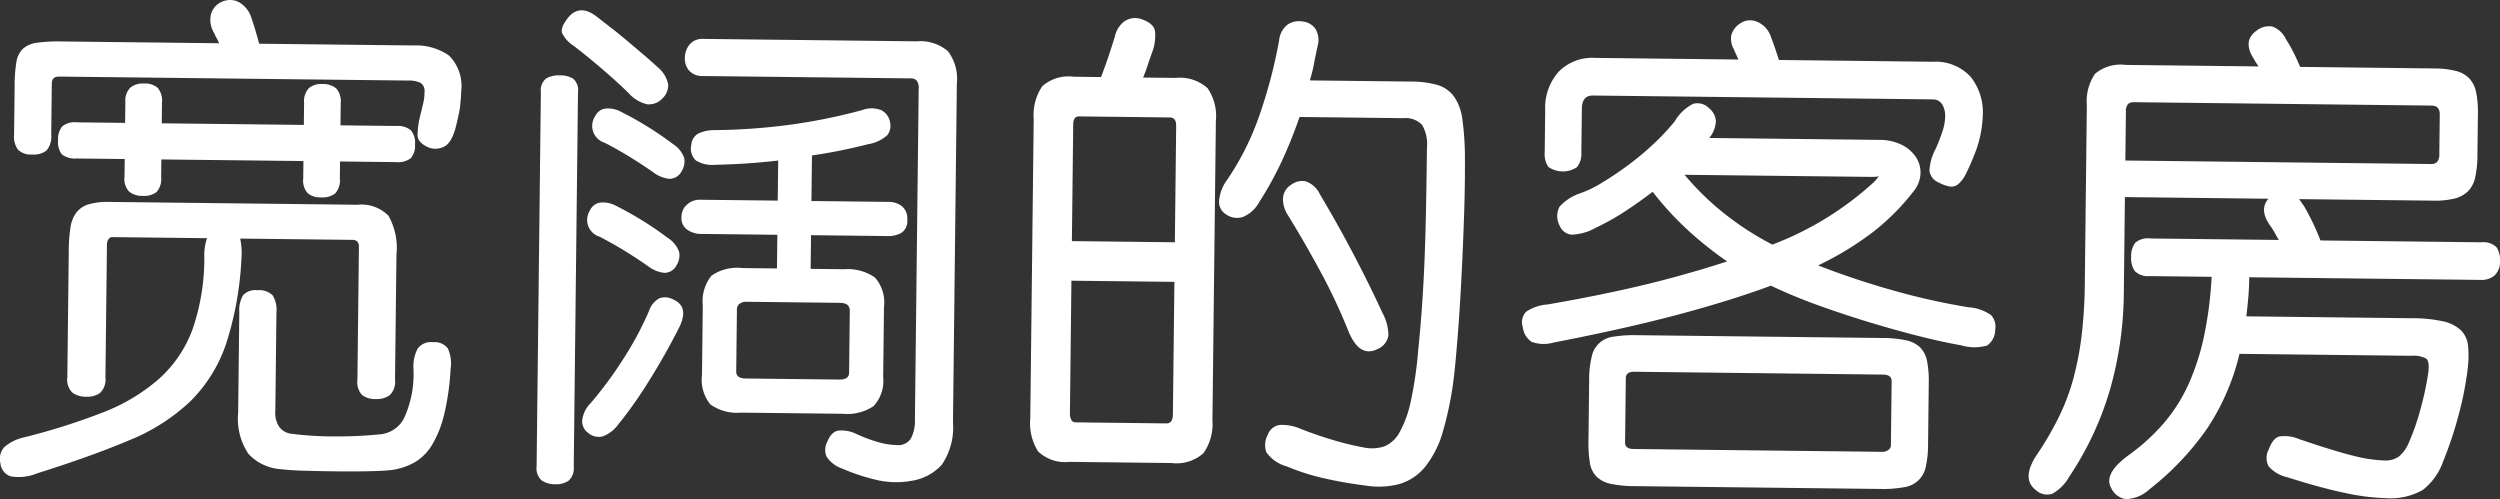
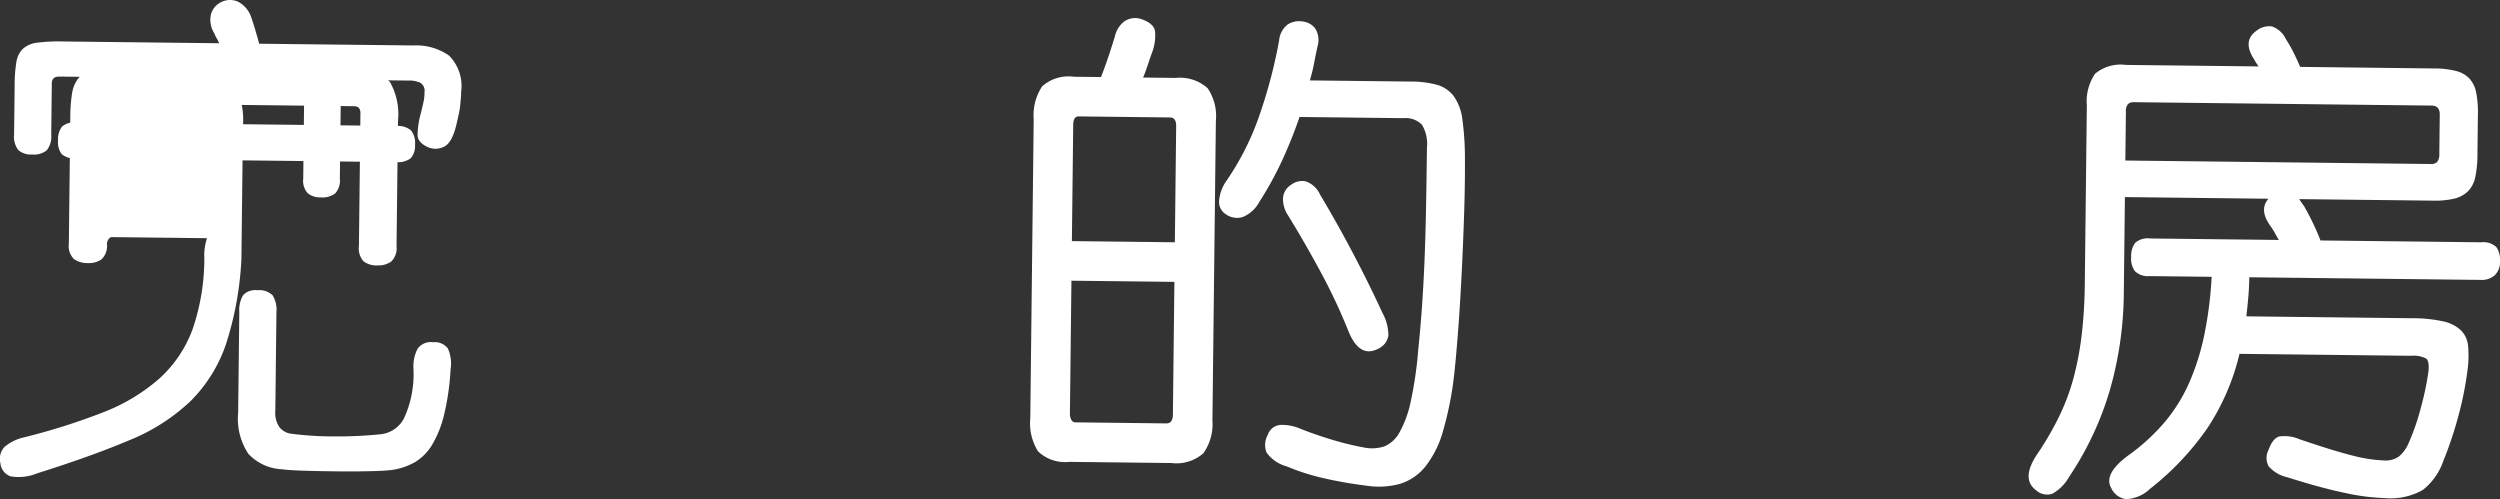
<svg xmlns="http://www.w3.org/2000/svg" viewBox="0 0 141.398 28.237">
  <rect x="0" y="0" width="141.398" height="28.237" fill="#333333" stroke="none" />
  <g fill="#fff">
-     <path d="m13.654 14.642a18.447 18.447 0 0 1 -.881 4.848 8.31 8.31 0 0 1 -2.01 3.211 11.041 11.041 0 0 1 -3.456 2.201q-2.125.9-5.215 1.872a2.663 2.663 0 0 1 -1.5.165.858.858 0 0 1 -.565-.72.996.996 0 0 1 .221-.935 2.535 2.535 0 0 1 1.056-.534 36.338 36.338 0 0 0 4.539-1.433 10.535 10.535 0 0 0 3.158-1.896 7.03 7.03 0 0 0 1.879-2.765 12.34 12.34 0 0 0 .677-4.066 3.041 3.041 0 0 1 .152-1.118l-5.376-.061a.237.237 0 0 0 -.197.124.47.47 0 0 0 -.087.265l-.086 7.559a1.042 1.042 0 0 1 -.304.865 1.234 1.234 0 0 1 -.772.215 1.291 1.291 0 0 1 -.796-.233 1.045 1.045 0 0 1 -.283-.872l.082-7.167a8.778 8.778 0 0 1 .098-1.315 1.827 1.827 0 0 1 .346-.85 1.388 1.388 0 0 1 .705-.454 3.925 3.925 0 0 1 1.149-.127l14.028.16a2.147 2.147 0 0 1 1.756.622 3.693 3.693 0 0 1 .451 2.204l-.081 7.083a1.042 1.042 0 0 1 -.304.864 1.239 1.239 0 0 1 -.772.215 1.21 1.21 0 0 1 -.795-.233 1.103 1.103 0 0 1 -.256-.871l.085-7.503q.004-.392-.359-.396l-6.356-.072a4.037 4.037 0 0 1 .071 1.149zm9.742-12.071a3.232 3.232 0 0 1 1.996.569 2.427 2.427 0 0 1 .691 2.039q-.002.224-.019.392c-.011.112-.021.229-.032.35-.011.122-.031.261-.061.419q-.045.238-.133.601-.237 1.089-.687 1.336a1.067 1.067 0 0 1 -.953.045q-.557-.259-.581-.651a4.871 4.871 0 0 1 .183-1.258q.116-.474.162-.685a2.68 2.68 0 0 0 .048-.517.543.543 0 0 0 -.218-.521 1.487 1.487 0 0 0 -.699-.134l-19.739-.225q-.42-.005-.424.387l-.033 2.912a1.199 1.199 0 0 1 -.262.879 1.155 1.155 0 0 1 -.814.229 1.061 1.061 0 0 1 -.795-.261 1.251 1.251 0 0 1 -.229-.871l.032-2.8a8.075 8.075 0 0 1 .099-1.301 1.312 1.312 0 0 1 .373-.751 1.487 1.487 0 0 1 .816-.341 9.472 9.472 0 0 1 1.401-.068l8.875.101a2.008 2.008 0 0 0 -.137-.281 1.983 1.983 0 0 1 -.136-.282 1.427 1.427 0 0 1 -.184-1.094 1.089 1.089 0 0 1 .624-.693 1.108 1.108 0 0 1 .896-.003 1.543 1.543 0 0 1 .773.947q.108.31.216.675.108.364.215.758zm-19.058 6.392a1.191 1.191 0 0 1 -.837-.233 1.091 1.091 0 0 1 -.215-.787 1.144 1.144 0 0 1 .233-.795 1.143 1.143 0 0 1 .842-.229l2.716.031.013-1.176a1.036 1.036 0 0 1 .289-.823 1.132 1.132 0 0 1 .759-.229 1.113 1.113 0 0 1 .781.247 1.106 1.106 0 0 1 .243.829l-.013 1.176 8.036.091.014-1.26a1.071 1.071 0 0 1 .275-.823 1.078 1.078 0 0 1 .745-.229 1.168 1.168 0 0 1 .795.247 1.069 1.069 0 0 1 .257.829l-.014 1.26 3.164.036a1.149 1.149 0 0 1 .823.248 1.108 1.108 0 0 1 .229.801 1.051 1.051 0 0 1 -.247.781 1.2 1.2 0 0 1 -.829.214l-3.164-.036-.011.98a1.064 1.064 0 0 1 -.275.837 1.213 1.213 0 0 1 -.801.214 1.116 1.116 0 0 1 -.739-.232 1.064 1.064 0 0 1 -.256-.843l.011-.98-8.036-.091-.011 1.008a1.099 1.099 0 0 1 -.262.837 1.155 1.155 0 0 1 -.787.215 1.176 1.176 0 0 1 -.753-.232 1.029 1.029 0 0 1 -.27-.843l.011-1.008zm21.146 11.945a14.293 14.293 0 0 1 -.365 2.544 6.097 6.097 0 0 1 -.677 1.701 2.832 2.832 0 0 1 -.991.997 3.657 3.657 0 0 1 -1.308.433q-.42.051-1.275.069-.854.018-1.792.008-.938-.01-1.806-.035-.869-.024-1.343-.085a2.752 2.752 0 0 1 -1.881-.875 3.571 3.571 0 0 1 -.576-2.317l.065-5.711a1.632 1.632 0 0 1 .221-.95.947.947 0 0 1 .801-.271 1.075 1.075 0 0 1 .865.29 1.553 1.553 0 0 1 .213.955l-.063 5.571a1.424 1.424 0 0 0 .241.94 1.005 1.005 0 0 0 .64.357 18.918 18.918 0 0 0 2.519.155 24.098 24.098 0 0 0 2.577-.125 1.682 1.682 0 0 0 1.312-.923 5.976 5.976 0 0 0 .522-2.809 2.201 2.201 0 0 1 .236-1.104.924.924 0 0 1 .872-.368.941.941 0 0 1 .836.346 2.073 2.073 0 0 1 .154 1.206z" />
-     <path d="m32.45 26.393a.947.947 0 0 1 -.289.794 1.232 1.232 0 0 1 -.758.202 1.298 1.298 0 0 1 -.768-.219.922.922 0 0 1 -.285-.801l.241-21.167a.841.841 0 0 1 .303-.766 1.437 1.437 0 0 1 .772-.173 1.373 1.373 0 0 1 .754.19.864.864 0 0 1 .271.773zm5.025-20.833a1.044 1.044 0 0 1 -.858.34 1.98 1.98 0 0 1 -1.07-.643q-.637-.623-1.497-1.361-.861-.738-1.609-1.307a1.805 1.805 0 0 1 -.65-.721c-.063-.197.038-.471.303-.823q.683-.888 1.709-.064.25.198.694.54.443.341.916.738.471.398.957.809.484.412.817.723a1.675 1.675 0 0 1 .605.987 1.027 1.027 0 0 1 -.317.78zm.945 12.948q-.803 1.587-1.729 3.061a23.919 23.919 0 0 1 -1.75 2.472 1.871 1.871 0 0 1 -.875.648.925.925 0 0 1 -.782-.191.805.805 0 0 1 -.356-.704 1.641 1.641 0 0 1 .488-1.003 22.169 22.169 0 0 0 1.791-2.416 18.722 18.722 0 0 0 1.487-2.755 1.293 1.293 0 0 1 .597-.749.979.979 0 0 1 .783.065q.92.403.347 1.572zm-.157-3.502a.771.771 0 0 1 -.691.426 1.844 1.844 0 0 1 -.934-.389q-.611-.427-1.306-.855-.696-.428-1.419-.8a.992.992 0 0 1 -.543-1.491.755.755 0 0 1 .593-.441 1.537 1.537 0 0 1 .866.178 19.278 19.278 0 0 1 2.947 1.826 1.549 1.549 0 0 1 .635.791 1.027 1.027 0 0 1 -.149.754zm.285-5.317a.771.771 0 0 1 -.691.426 1.846 1.846 0 0 1 -.934-.388q-.611-.427-1.306-.855-.696-.428-1.419-.8a.992.992 0 0 1 -.543-1.49.758.758 0 0 1 .594-.442 1.532 1.532 0 0 1 .866.179 19.263 19.263 0 0 1 2.947 1.826 1.547 1.547 0 0 1 .635.791 1.03 1.03 0 0 1 -.149.754zm1.937-.37a1.794 1.794 0 0 1 -1.117-.237.905.905 0 0 1 -.271-.871.807.807 0 0 1 .386-.653 2.135 2.135 0 0 1 .94-.199 34.255 34.255 0 0 0 4.428-.328 31.764 31.764 0 0 0 3.93-.81 1.472 1.472 0 0 1 1.064.012.948.948 0 0 1 .496.678.87.87 0 0 1 -.162.74 2.15 2.15 0 0 1 -1.084.506 30.764 30.764 0 0 1 -3.172.636l-.029 2.576 4.368.05a1.204 1.204 0 0 1 .753.247.879.879 0 0 1 .299.746.795.795 0 0 1 -.345.766 1.502 1.502 0 0 1 -.73.174l-4.368-.05-.021 1.904 1.904.021a2.693 2.693 0 0 1 1.73.468 2.128 2.128 0 0 1 .513 1.686l-.045 3.948a2.086 2.086 0 0 1 -.551 1.646 2.692 2.692 0 0 1 -1.741.428l-5.768-.065a2.562 2.562 0 0 1 -1.717-.468 2.196 2.196 0 0 1 -.471-1.658l.045-3.948a2.282 2.282 0 0 1 .495-1.674 2.552 2.552 0 0 1 1.741-.429l1.96.022.021-1.904-4.396-.05a1.368 1.368 0 0 1 -.669-.217.784.784 0 0 1 -.356-.747.906.906 0 0 1 .316-.696 1.048 1.048 0 0 1 .731-.272l4.396.05.026-2.268q-.869.102-1.752.162-.883.06-1.779.078zm13.415 14.574a3.734 3.734 0 0 1 -.629 2.387 2.917 2.917 0 0 1 -1.732.918 4.984 4.984 0 0 1 -1.82-.021 11.19 11.19 0 0 1 -2.065-.667 1.73 1.73 0 0 1 -.903-.682.989.989 0 0 1 .052-.868q.23-.558.637-.609a1.931 1.931 0 0 1 .964.179 8.656 8.656 0 0 0 1.367.506 4.17 4.17 0 0 0 .951.137.846.846 0 0 0 .788-.355 2.121 2.121 0 0 0 .237-1.089l.213-18.703a.715.715 0 0 0 -.107-.463.428.428 0 0 0 -.334-.13l-11.732-.133a1.016 1.016 0 0 1 -.809-.303 1.06 1.06 0 0 1 -.244-.717 1.228 1.228 0 0 1 .26-.753.95.95 0 0 1 .816-.326l12.04.137a2.385 2.385 0 0 1 1.771.566 2.577 2.577 0 0 1 .498 1.812zm-5.836-6.311q.005-.448-.555-.454l-5.292-.06a.623.623 0 0 0 -.379.107.387.387 0 0 0 -.158.334l-.04 3.5q-.004.393.528.398l5.292.06q.56.007.564-.386z" />
+     <path d="m13.654 14.642a18.447 18.447 0 0 1 -.881 4.848 8.31 8.31 0 0 1 -2.01 3.211 11.041 11.041 0 0 1 -3.456 2.201q-2.125.9-5.215 1.872a2.663 2.663 0 0 1 -1.5.165.858.858 0 0 1 -.565-.72.996.996 0 0 1 .221-.935 2.535 2.535 0 0 1 1.056-.534 36.338 36.338 0 0 0 4.539-1.433 10.535 10.535 0 0 0 3.158-1.896 7.03 7.03 0 0 0 1.879-2.765 12.34 12.34 0 0 0 .677-4.066 3.041 3.041 0 0 1 .152-1.118l-5.376-.061a.237.237 0 0 0 -.197.124.47.47 0 0 0 -.087.265a1.042 1.042 0 0 1 -.304.865 1.234 1.234 0 0 1 -.772.215 1.291 1.291 0 0 1 -.796-.233 1.045 1.045 0 0 1 -.283-.872l.082-7.167a8.778 8.778 0 0 1 .098-1.315 1.827 1.827 0 0 1 .346-.85 1.388 1.388 0 0 1 .705-.454 3.925 3.925 0 0 1 1.149-.127l14.028.16a2.147 2.147 0 0 1 1.756.622 3.693 3.693 0 0 1 .451 2.204l-.081 7.083a1.042 1.042 0 0 1 -.304.864 1.239 1.239 0 0 1 -.772.215 1.21 1.21 0 0 1 -.795-.233 1.103 1.103 0 0 1 -.256-.871l.085-7.503q.004-.392-.359-.396l-6.356-.072a4.037 4.037 0 0 1 .071 1.149zm9.742-12.071a3.232 3.232 0 0 1 1.996.569 2.427 2.427 0 0 1 .691 2.039q-.002.224-.019.392c-.011.112-.021.229-.032.35-.011.122-.031.261-.061.419q-.045.238-.133.601-.237 1.089-.687 1.336a1.067 1.067 0 0 1 -.953.045q-.557-.259-.581-.651a4.871 4.871 0 0 1 .183-1.258q.116-.474.162-.685a2.68 2.68 0 0 0 .048-.517.543.543 0 0 0 -.218-.521 1.487 1.487 0 0 0 -.699-.134l-19.739-.225q-.42-.005-.424.387l-.033 2.912a1.199 1.199 0 0 1 -.262.879 1.155 1.155 0 0 1 -.814.229 1.061 1.061 0 0 1 -.795-.261 1.251 1.251 0 0 1 -.229-.871l.032-2.8a8.075 8.075 0 0 1 .099-1.301 1.312 1.312 0 0 1 .373-.751 1.487 1.487 0 0 1 .816-.341 9.472 9.472 0 0 1 1.401-.068l8.875.101a2.008 2.008 0 0 0 -.137-.281 1.983 1.983 0 0 1 -.136-.282 1.427 1.427 0 0 1 -.184-1.094 1.089 1.089 0 0 1 .624-.693 1.108 1.108 0 0 1 .896-.003 1.543 1.543 0 0 1 .773.947q.108.31.216.675.108.364.215.758zm-19.058 6.392a1.191 1.191 0 0 1 -.837-.233 1.091 1.091 0 0 1 -.215-.787 1.144 1.144 0 0 1 .233-.795 1.143 1.143 0 0 1 .842-.229l2.716.031.013-1.176a1.036 1.036 0 0 1 .289-.823 1.132 1.132 0 0 1 .759-.229 1.113 1.113 0 0 1 .781.247 1.106 1.106 0 0 1 .243.829l-.013 1.176 8.036.091.014-1.26a1.071 1.071 0 0 1 .275-.823 1.078 1.078 0 0 1 .745-.229 1.168 1.168 0 0 1 .795.247 1.069 1.069 0 0 1 .257.829l-.014 1.26 3.164.036a1.149 1.149 0 0 1 .823.248 1.108 1.108 0 0 1 .229.801 1.051 1.051 0 0 1 -.247.781 1.2 1.2 0 0 1 -.829.214l-3.164-.036-.011.98a1.064 1.064 0 0 1 -.275.837 1.213 1.213 0 0 1 -.801.214 1.116 1.116 0 0 1 -.739-.232 1.064 1.064 0 0 1 -.256-.843l.011-.98-8.036-.091-.011 1.008a1.099 1.099 0 0 1 -.262.837 1.155 1.155 0 0 1 -.787.215 1.176 1.176 0 0 1 -.753-.232 1.029 1.029 0 0 1 -.27-.843l.011-1.008zm21.146 11.945a14.293 14.293 0 0 1 -.365 2.544 6.097 6.097 0 0 1 -.677 1.701 2.832 2.832 0 0 1 -.991.997 3.657 3.657 0 0 1 -1.308.433q-.42.051-1.275.069-.854.018-1.792.008-.938-.01-1.806-.035-.869-.024-1.343-.085a2.752 2.752 0 0 1 -1.881-.875 3.571 3.571 0 0 1 -.576-2.317l.065-5.711a1.632 1.632 0 0 1 .221-.95.947.947 0 0 1 .801-.271 1.075 1.075 0 0 1 .865.29 1.553 1.553 0 0 1 .213.955l-.063 5.571a1.424 1.424 0 0 0 .241.94 1.005 1.005 0 0 0 .64.357 18.918 18.918 0 0 0 2.519.155 24.098 24.098 0 0 0 2.577-.125 1.682 1.682 0 0 0 1.312-.923 5.976 5.976 0 0 0 .522-2.809 2.201 2.201 0 0 1 .236-1.104.924.924 0 0 1 .872-.368.941.941 0 0 1 .836.346 2.073 2.073 0 0 1 .154 1.206z" />
    <path d="m68.574 23.779a2.855 2.855 0 0 1 -.511 1.856 2.298 2.298 0 0 1 -1.812.553l-5.768-.065a2.204 2.204 0 0 1 -1.771-.594 2.982 2.982 0 0 1 -.44-1.868l.193-16.939a2.912 2.912 0 0 1 .483-1.842 2.235 2.235 0 0 1 1.784-.54l1.54.018q.259-.669.448-1.241.188-.571.334-1.046a1.457 1.457 0 0 1 .557-.875 1.097 1.097 0 0 1 1.023-.086q.613.232.692.638a2.688 2.688 0 0 1 -.153 1.188q-.144.391-.261.753-.116.363-.26.697l1.848.021a2.337 2.337 0 0 1 1.8.581 2.796 2.796 0 0 1 .469 1.854zm-2.151-7.837-5.824-.066-.085 7.504a.701.701 0 0 0 .08.365.252.252 0 0 0 .222.143l5.152.059q.364.004.37-.5zm.1-8.819q.006-.476-.358-.48l-5.152-.059q-.308-.004-.313.473l-.075 6.58 5.824.066zm4.711 4.282a1.871 1.871 0 0 1 -.948.871 1.097 1.097 0 0 1 -.964-.165.821.821 0 0 1 -.369-.774 2.3 2.3 0 0 1 .446-1.156 15.349 15.349 0 0 0 1.82-3.62 28.328 28.328 0 0 0 1.127-4.271 1.274 1.274 0 0 1 .486-.905 1.177 1.177 0 0 1 .814-.173 1.022 1.022 0 0 1 .752.415 1.233 1.233 0 0 1 .128.967q-.118.53-.207 1.005a8.803 8.803 0 0 1 -.235.949l5.684.065a5.646 5.646 0 0 1 1.511.185 1.815 1.815 0 0 1 .944.641 2.857 2.857 0 0 1 .489 1.322 16.154 16.154 0 0 1 .143 2.2q.01 1.512-.052 3.331-.062 1.821-.152 3.541-.089 1.721-.204 3.162-.114 1.441-.207 2.252a19.08 19.08 0 0 1 -.639 3.186 5.658 5.658 0 0 1 -1.002 1.977 2.962 2.962 0 0 1 -1.439.963 4.574 4.574 0 0 1 -1.919.09c-.484-.061-.917-.127-1.299-.196q-.573-.105-1.09-.223-.517-.118-1.019-.277-.502-.16-1.06-.39a2.061 2.061 0 0 1 -1.139-.783 1.178 1.178 0 0 1 .068-.994.824.824 0 0 1 .706-.566 2.58 2.58 0 0 1 1.09.195q.863.346 1.827.637a16.103 16.103 0 0 0 1.801.441 2.264 2.264 0 0 0 1.163-.057 1.74 1.74 0 0 0 .863-.789 6.156 6.156 0 0 0 .636-1.743 21.859 21.859 0 0 0 .425-2.921q.124-1.202.208-2.377.084-1.176.141-2.505.056-1.329.089-2.911.032-1.582.056-3.653a2.112 2.112 0 0 0 -.279-1.292 1.288 1.288 0 0 0 -1.046-.376l-5.88-.067a26.262 26.262 0 0 1 -1.009 2.509 19.469 19.469 0 0 1 -1.258 2.282zm6.957 6.295a2.643 2.643 0 0 1 .335 1.278 1.003 1.003 0 0 1 -.611.763q-1.042.52-1.667-1.055a31.691 31.691 0 0 0 -1.518-3.238q-.892-1.662-1.881-3.27a1.64 1.64 0 0 1 -.283-.955.956.956 0 0 1 .471-.779 1.012 1.012 0 0 1 .814-.187 1.388 1.388 0 0 1 .804.736 71.975 71.975 0 0 1 3.536 6.705z" />
-     <path d="m90.26 12.881a2.97 2.97 0 0 1 -1.376.391.809.809 0 0 1 -.666-.498 1.151 1.151 0 0 1 -.016-1.078 2.696 2.696 0 0 1 1.157-.757 6.488 6.488 0 0 0 1.267-.616q.705-.426 1.453-.977a15.946 15.946 0 0 0 1.441-1.202 13.208 13.208 0 0 0 1.233-1.316l-.029.028a2.582 2.582 0 0 1 1.034-.982.912.912 0 0 1 .907.249 1.015 1.015 0 0 1 .384.718 1.591 1.591 0 0 1 -.375.962l9.631.109a2.783 2.783 0 0 1 1.256.28 2.051 2.051 0 0 1 .804.695 1.575 1.575 0 0 1 .256.941 1.699 1.699 0 0 1 -.39.99 12.866 12.866 0 0 1 -2.394 2.38 18.031 18.031 0 0 1 -3.003 1.814 45.97 45.97 0 0 0 4.576 1.508 37.828 37.828 0 0 0 3.91.856h-.028a2.506 2.506 0 0 1 1.325.449.962.962 0 0 1 .229.828 1.088 1.088 0 0 1 -.459.891 2.678 2.678 0 0 1 -1.484-.017q-1.174-.209-2.541-.56-1.369-.352-2.792-.788-1.422-.437-2.817-.942-1.395-.506-2.591-1.08-2.194.815-5.143 1.608-2.949.792-7.159 1.612a1.993 1.993 0 0 1 -1.232-.042 1.14 1.14 0 0 1 -.495-.817.858.858 0 0 1 .192-.894 2.554 2.554 0 0 1 1.223-.406q2.889-.499 5.305-1.073 2.414-.575 4.832-1.359a20.362 20.362 0 0 1 -2.165-1.719 17.288 17.288 0 0 1 -2.047-2.221q-.791.606-1.595 1.129a13.255 13.255 0 0 1 -1.621.905zm19.064-9.388a2.679 2.679 0 0 1 2.132.851 3.204 3.204 0 0 1 .689 2.178 6.455 6.455 0 0 1 -.445 2.151q-.288.725-.502 1.143a1.836 1.836 0 0 1 -.441.597.599.599 0 0 1 -.492.134 2.102 2.102 0 0 1 -.599-.217.854.854 0 0 1 -.538-.664 2.854 2.854 0 0 1 .364-1.27q.23-.529.375-.976a2.77 2.77 0 0 0 .149-.811 1.253 1.253 0 0 0 -.173-.716.619.619 0 0 0 -.543-.272l-19.207-.218q-.616-.007-.625.749l-.028 2.464a1.207 1.207 0 0 1 -.248.838 1.435 1.435 0 0 1 -1.624-.019 1.324 1.324 0 0 1 -.2-.843l.027-2.38a3.062 3.062 0 0 1 .767-2.162 2.671 2.671 0 0 1 2.067-.775l8.091.092q-.054-.14-.123-.281-.069-.141-.123-.281a1.253 1.253 0 0 1 -.159-.786 1.138 1.138 0 0 1 .512-.694.977.977 0 0 1 .897-.116 1.385 1.385 0 0 1 .803.779c.072.188.15.399.231.633q.122.352.257.772zm-.274 21.643a5.759 5.759 0 0 1 -.126 1.245 1.446 1.446 0 0 1 -1.232 1.176 6.683 6.683 0 0 1 -1.359.097l-13.859-.158a6.641 6.641 0 0 1 -1.357-.128 1.66 1.66 0 0 1 -.808-.4 1.413 1.413 0 0 1 -.383-.774 6.7 6.7 0 0 1 -.083-1.275l.039-3.444a5.44 5.44 0 0 1 .141-1.287 1.412 1.412 0 0 1 1.245-1.147 7.237 7.237 0 0 1 1.304-.083l13.859.158a6.648 6.648 0 0 1 1.356.127 1.658 1.658 0 0 1 .808.4 1.495 1.495 0 0 1 .397.775 5.953 5.953 0 0 1 .097 1.275zm-2.06-3.58q.004-.364-.5-.37l-14.055-.16q-.476-.005-.48.359l-.042 3.64q-.004.364.472.37l14.055.16a.567.567 0 0 0 .365-.108.321.321 0 0 0 .143-.25zm-11.712-11.67a15.384 15.384 0 0 0 2.146 2.11 16.603 16.603 0 0 0 2.821 1.838 17.935 17.935 0 0 0 5.725-3.519 1.966 1.966 0 0 0 .212-.236 1.298 1.298 0 0 1 .1-.125q-.029.056-.588.049z" />
    <path d="m137.685 3.872a4.993 4.993 0 0 1 1.217.14 1.576 1.576 0 0 1 .765.429 1.644 1.644 0 0 1 .383.789 5.734 5.734 0 0 1 .098 1.247l-.026 2.296a5.947 5.947 0 0 1 -.127 1.259 1.588 1.588 0 0 1 -.415.793 1.662 1.662 0 0 1 -.775.411 4.785 4.785 0 0 1 -1.206.112l-7.56-.086q.055.085.124.183.068.099.152.212a14.278 14.278 0 0 1 .93 1.943l9.1.104a1.058 1.058 0 0 1 .851.275 1.278 1.278 0 0 1 .201.801 1.021 1.021 0 0 1 -.303.794 1.103 1.103 0 0 1 -.773.257l-13.104-.149q-.007.588-.055 1.133-.048.546-.11 1.077l9.379.107a8.045 8.045 0 0 1 1.734.173 2.144 2.144 0 0 1 1.017.502 1.436 1.436 0 0 1 .41.887 6.064 6.064 0 0 1 -.029 1.357 18.852 18.852 0 0 1 -.52 2.612 21.752 21.752 0 0 1 -.855 2.553 3.519 3.519 0 0 1 -1.153 1.625 3.668 3.668 0 0 1 -2.119.465 12.232 12.232 0 0 1 -2.279-.292q-1.356-.281-3.28-.891a1.953 1.953 0 0 1 -1.043-.614.99.99 0 0 1 -.003-.938q.231-.642.597-.75a2.112 2.112 0 0 1 1.146.153q1.953.666 3.028.931a8.123 8.123 0 0 0 1.775.272 1.282 1.282 0 0 0 .828-.229 1.995 1.995 0 0 0 .526-.708 13.389 13.389 0 0 0 .709-2.036 16.752 16.752 0 0 0 .429-2.04q.063-.587-.118-.744a1.51 1.51 0 0 0 -.852-.164l-9.715-.11a13.061 13.061 0 0 1 -1.811 4.194 15.712 15.712 0 0 1 -3.26 3.449 2.038 2.038 0 0 1 -1.351.572 1.072 1.072 0 0 1 -.833-.625q-.467-.817 1.03-1.892a11.373 11.373 0 0 0 1.938-1.77 9.162 9.162 0 0 0 1.397-2.196 13.359 13.359 0 0 0 .885-2.734 21.914 21.914 0 0 0 .43-3.355l-3.5-.04a1.062 1.062 0 0 1 -.837-.275 1.213 1.213 0 0 1 -.215-.801 1.271 1.271 0 0 1 .219-.796 1.06 1.06 0 0 1 .857-.256l7.28.083c-.074-.113-.143-.23-.207-.353a3.668 3.668 0 0 0 -.233-.381q-.718-.96-.15-1.597l-8.12-.093-.061 5.375a20.477 20.477 0 0 1 -.792 5.549 17.832 17.832 0 0 1 -2.295 4.889 2.488 2.488 0 0 1 -.963.969.943.943 0 0 1 -.922-.207q-.861-.653.079-2.042a17.512 17.512 0 0 0 1.228-2.114 12.251 12.251 0 0 0 .824-2.203 17.342 17.342 0 0 0 .461-2.444 26.639 26.639 0 0 0 .172-2.812l.116-10.164a2.735 2.735 0 0 1 .468-1.773 2.252 2.252 0 0 1 1.742-.498l7.503.085c-.037-.057-.078-.117-.124-.184a1.518 1.518 0 0 1 -.124-.211q-.688-1.043.13-1.623a1.137 1.137 0 0 1 .885-.242 1.397 1.397 0 0 1 .79.737 7.547 7.547 0 0 1 .412.719q.191.38.383.83zm.306 2.608q.006-.504-.47-.509l-16.827-.191a.455.455 0 0 0 -.337.108.645.645 0 0 0 -.118.447l-.031 2.744 17.275.197a.464.464 0 0 0 .366-.122.713.713 0 0 0 .117-.461z" />
  </g>
</svg>